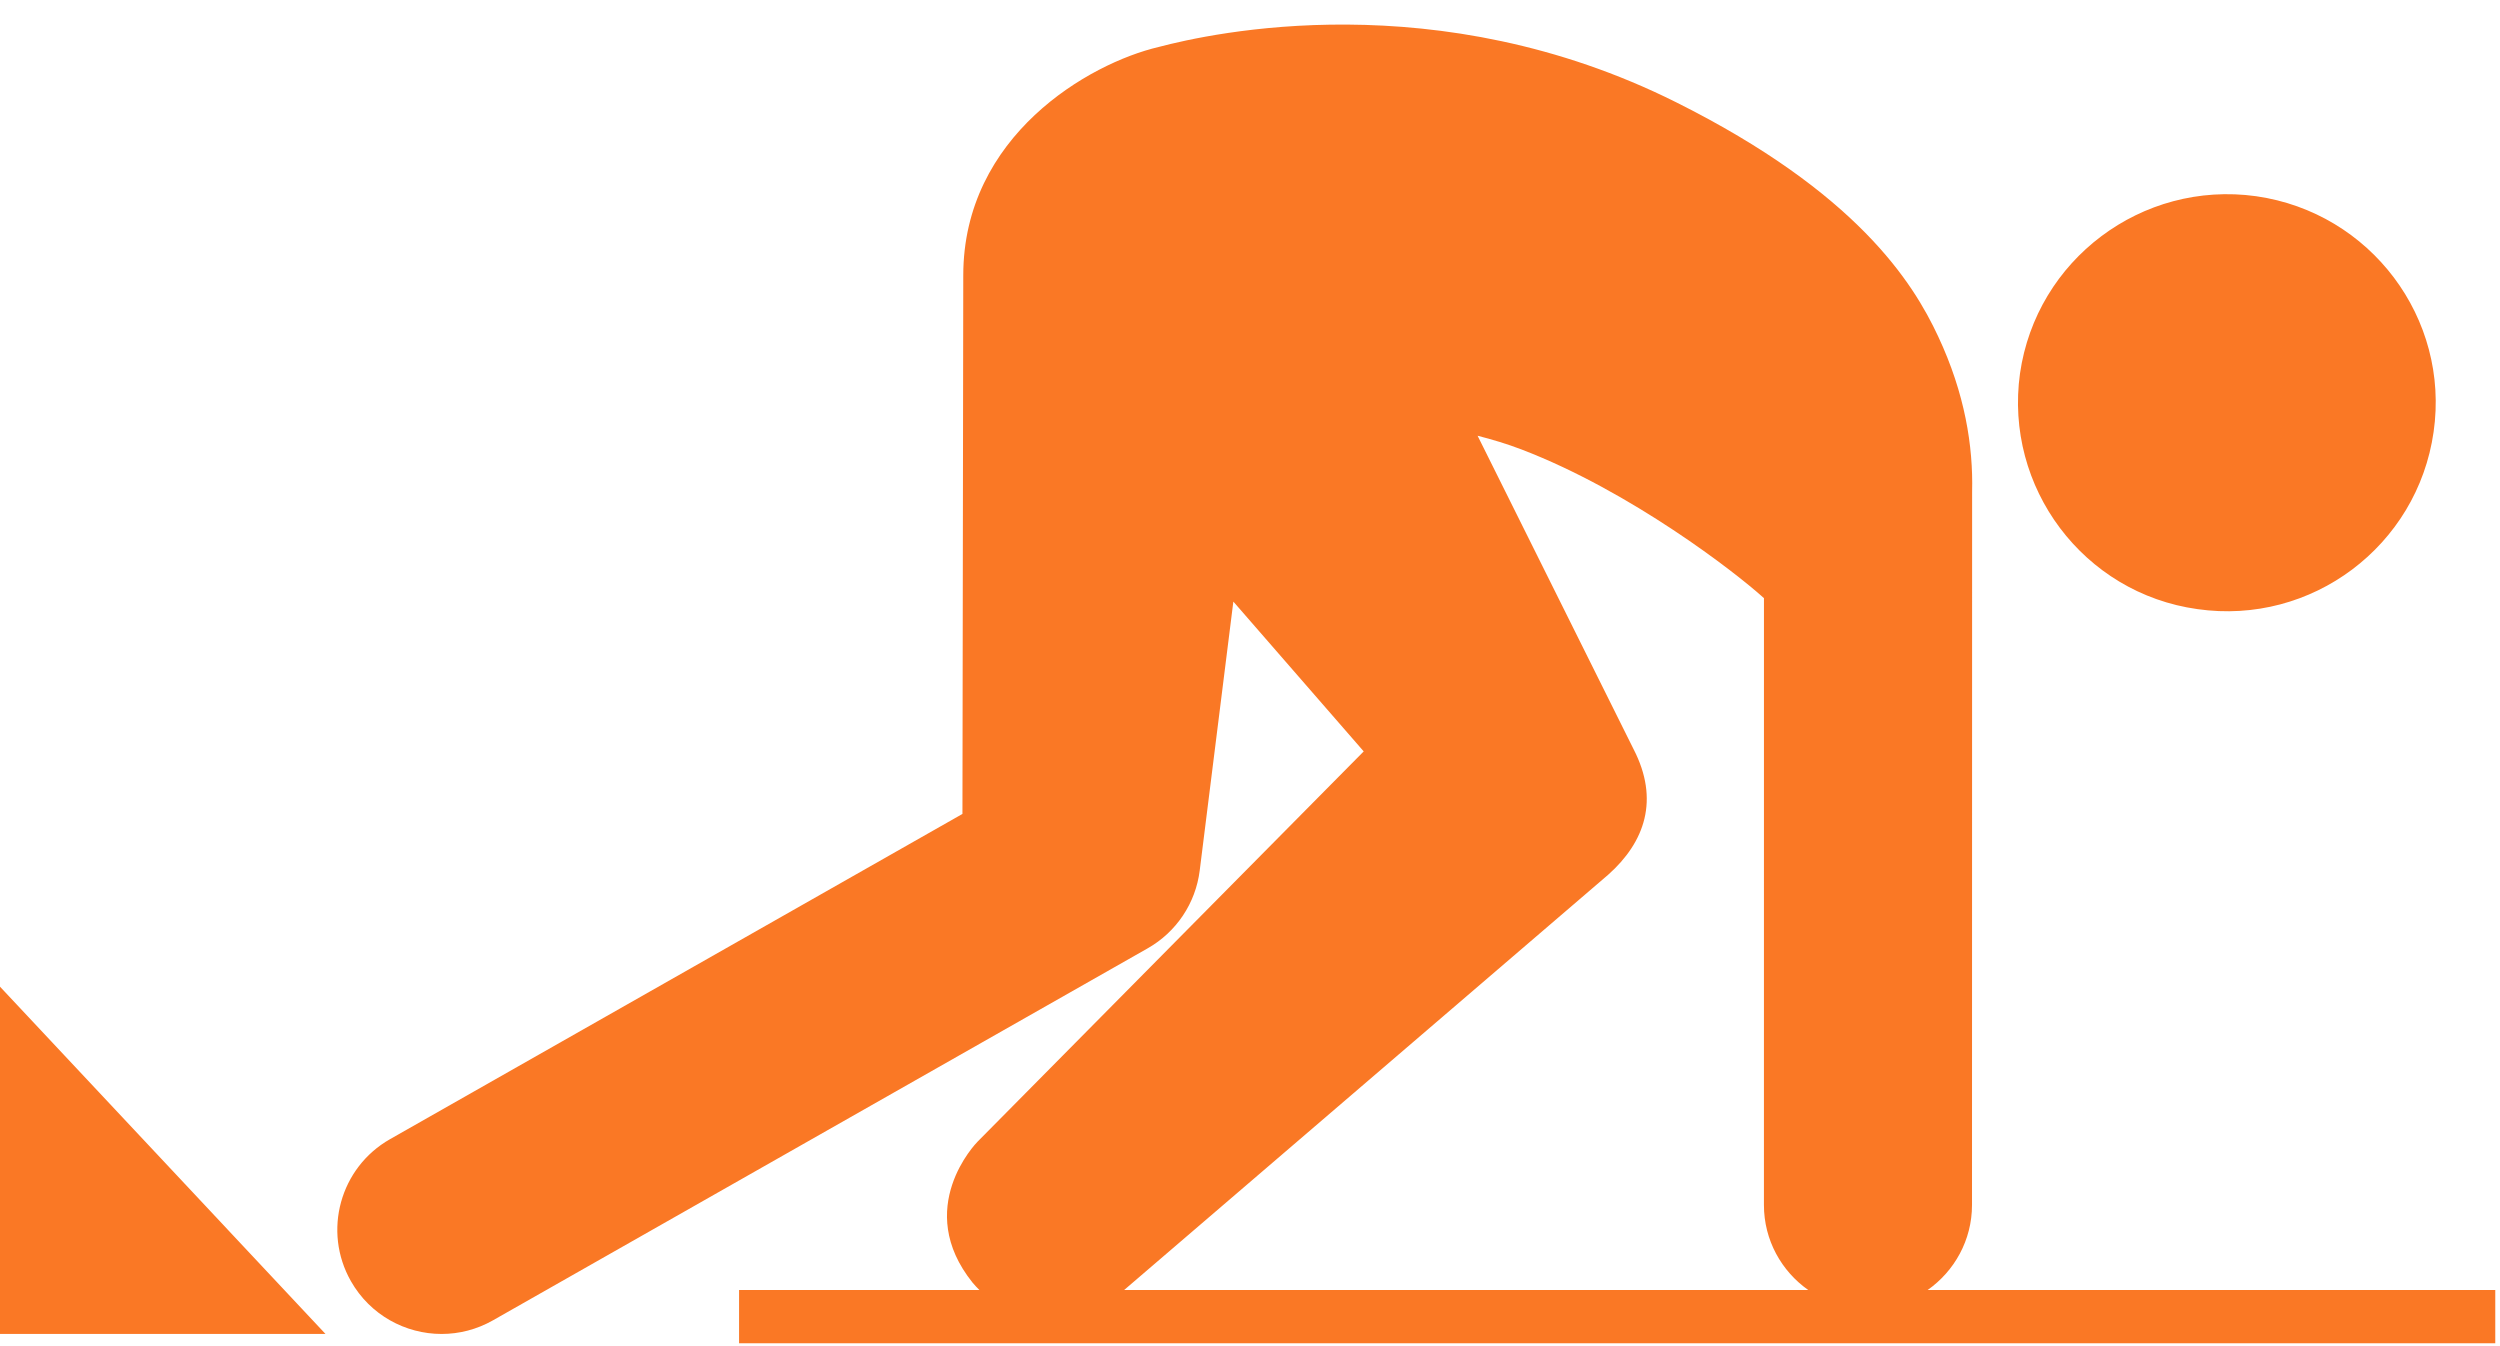
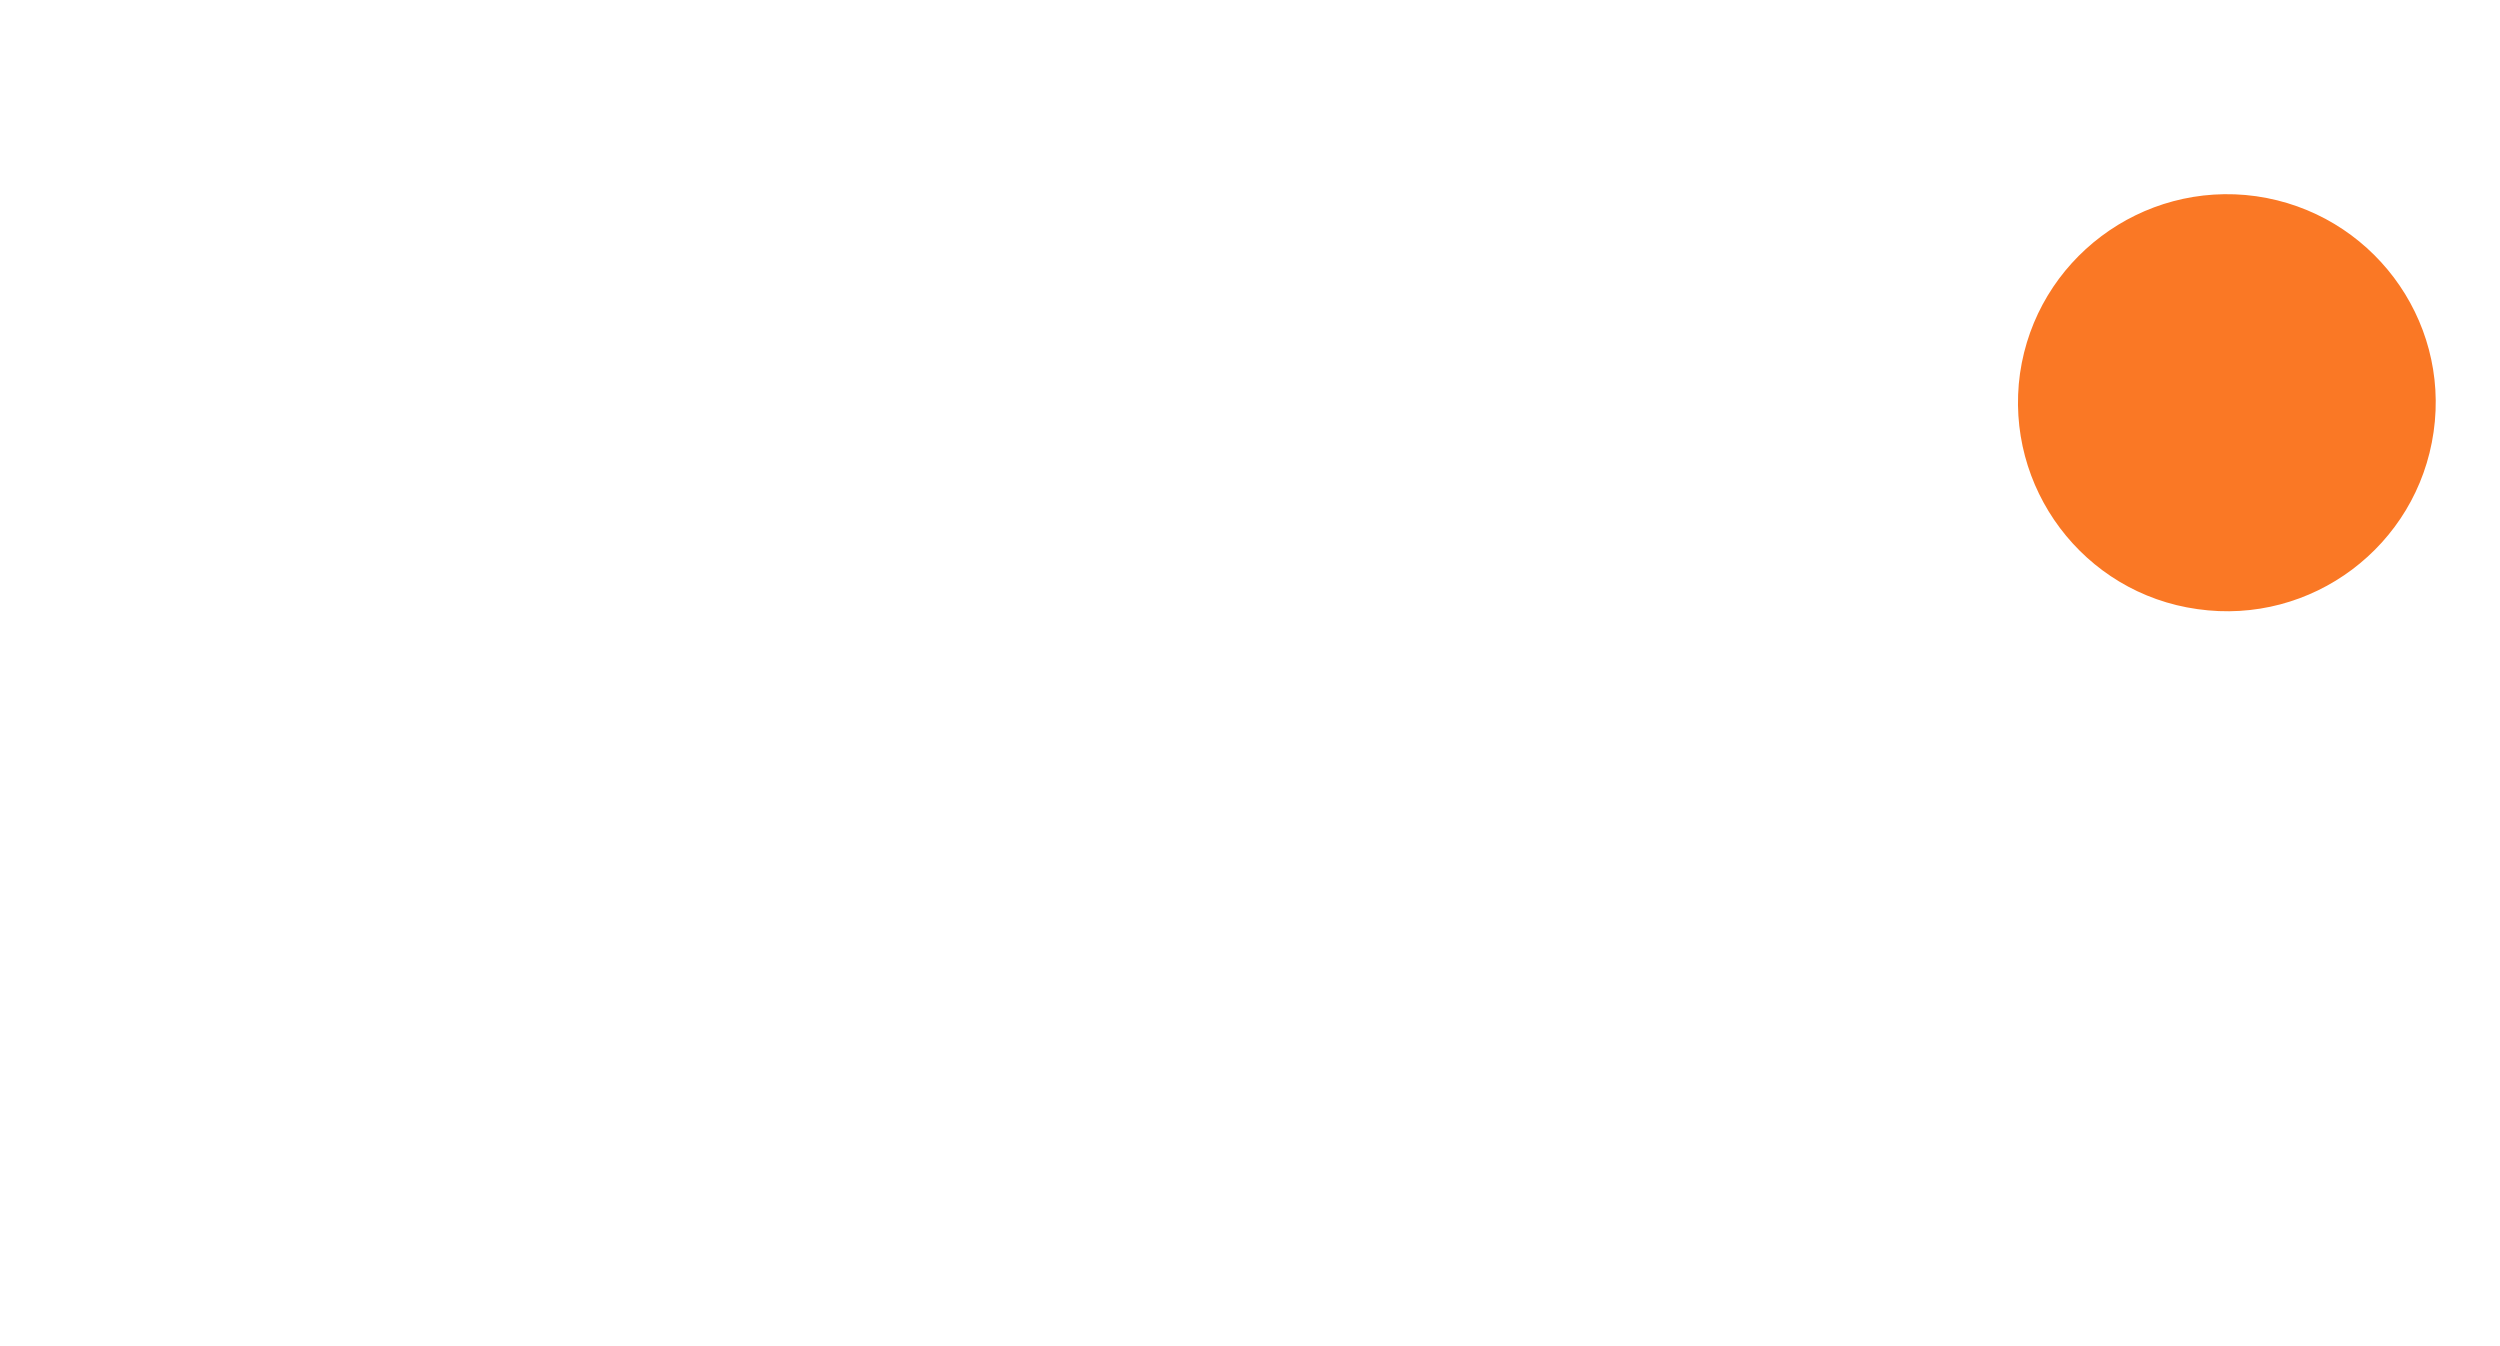
<svg xmlns="http://www.w3.org/2000/svg" width="91" height="49" viewBox="0 0 91 49" fill="none">
  <path d="M79.987 22.172C84.142 22.769 87.991 19.876 88.583 15.724C89.18 11.587 86.288 7.736 82.121 7.142C77.964 6.564 74.123 9.454 73.528 13.594C72.95 17.743 75.839 21.596 79.987 22.172Z" fill="#FA7825" />
-   <path d="M11.848 48.556L0 35.915V48.556H11.848Z" fill="#FA7825" />
-   <path d="M70.166 46.956C71.139 46.272 71.781 45.142 71.781 43.862C71.781 43.862 71.786 17.907 71.785 17.894C71.825 16.251 71.529 14.333 70.547 12.241C69.632 10.279 67.587 7.009 61.012 3.723C52.311 -0.629 44.092 1.205 42.179 1.709C39.635 2.306 35.063 4.947 35.063 10.025L35.033 29.627L14.198 41.465C12.376 42.5 11.739 44.816 12.774 46.636C13.473 47.866 14.755 48.556 16.075 48.556C16.71 48.556 17.353 48.396 17.944 48.06L41.779 34.517C42.821 33.924 43.52 32.878 43.669 31.69L44.894 21.898L49.639 27.351L35.586 41.554C35.529 41.611 33.228 43.981 35.404 46.691C35.483 46.789 35.566 46.869 35.649 46.955H26.902V48.895H90.828V46.955L70.166 46.956ZM40.92 46.955L58.537 31.841C59.882 30.644 60.407 29.104 59.464 27.274L53.784 15.861C54.315 15.997 54.855 16.157 55.396 16.365C59.366 17.888 63.177 20.838 64.193 21.76L64.208 21.765L64.207 43.862C64.207 45.142 64.846 46.271 65.82 46.956L40.92 46.955Z" fill="#FA7825" />
</svg>